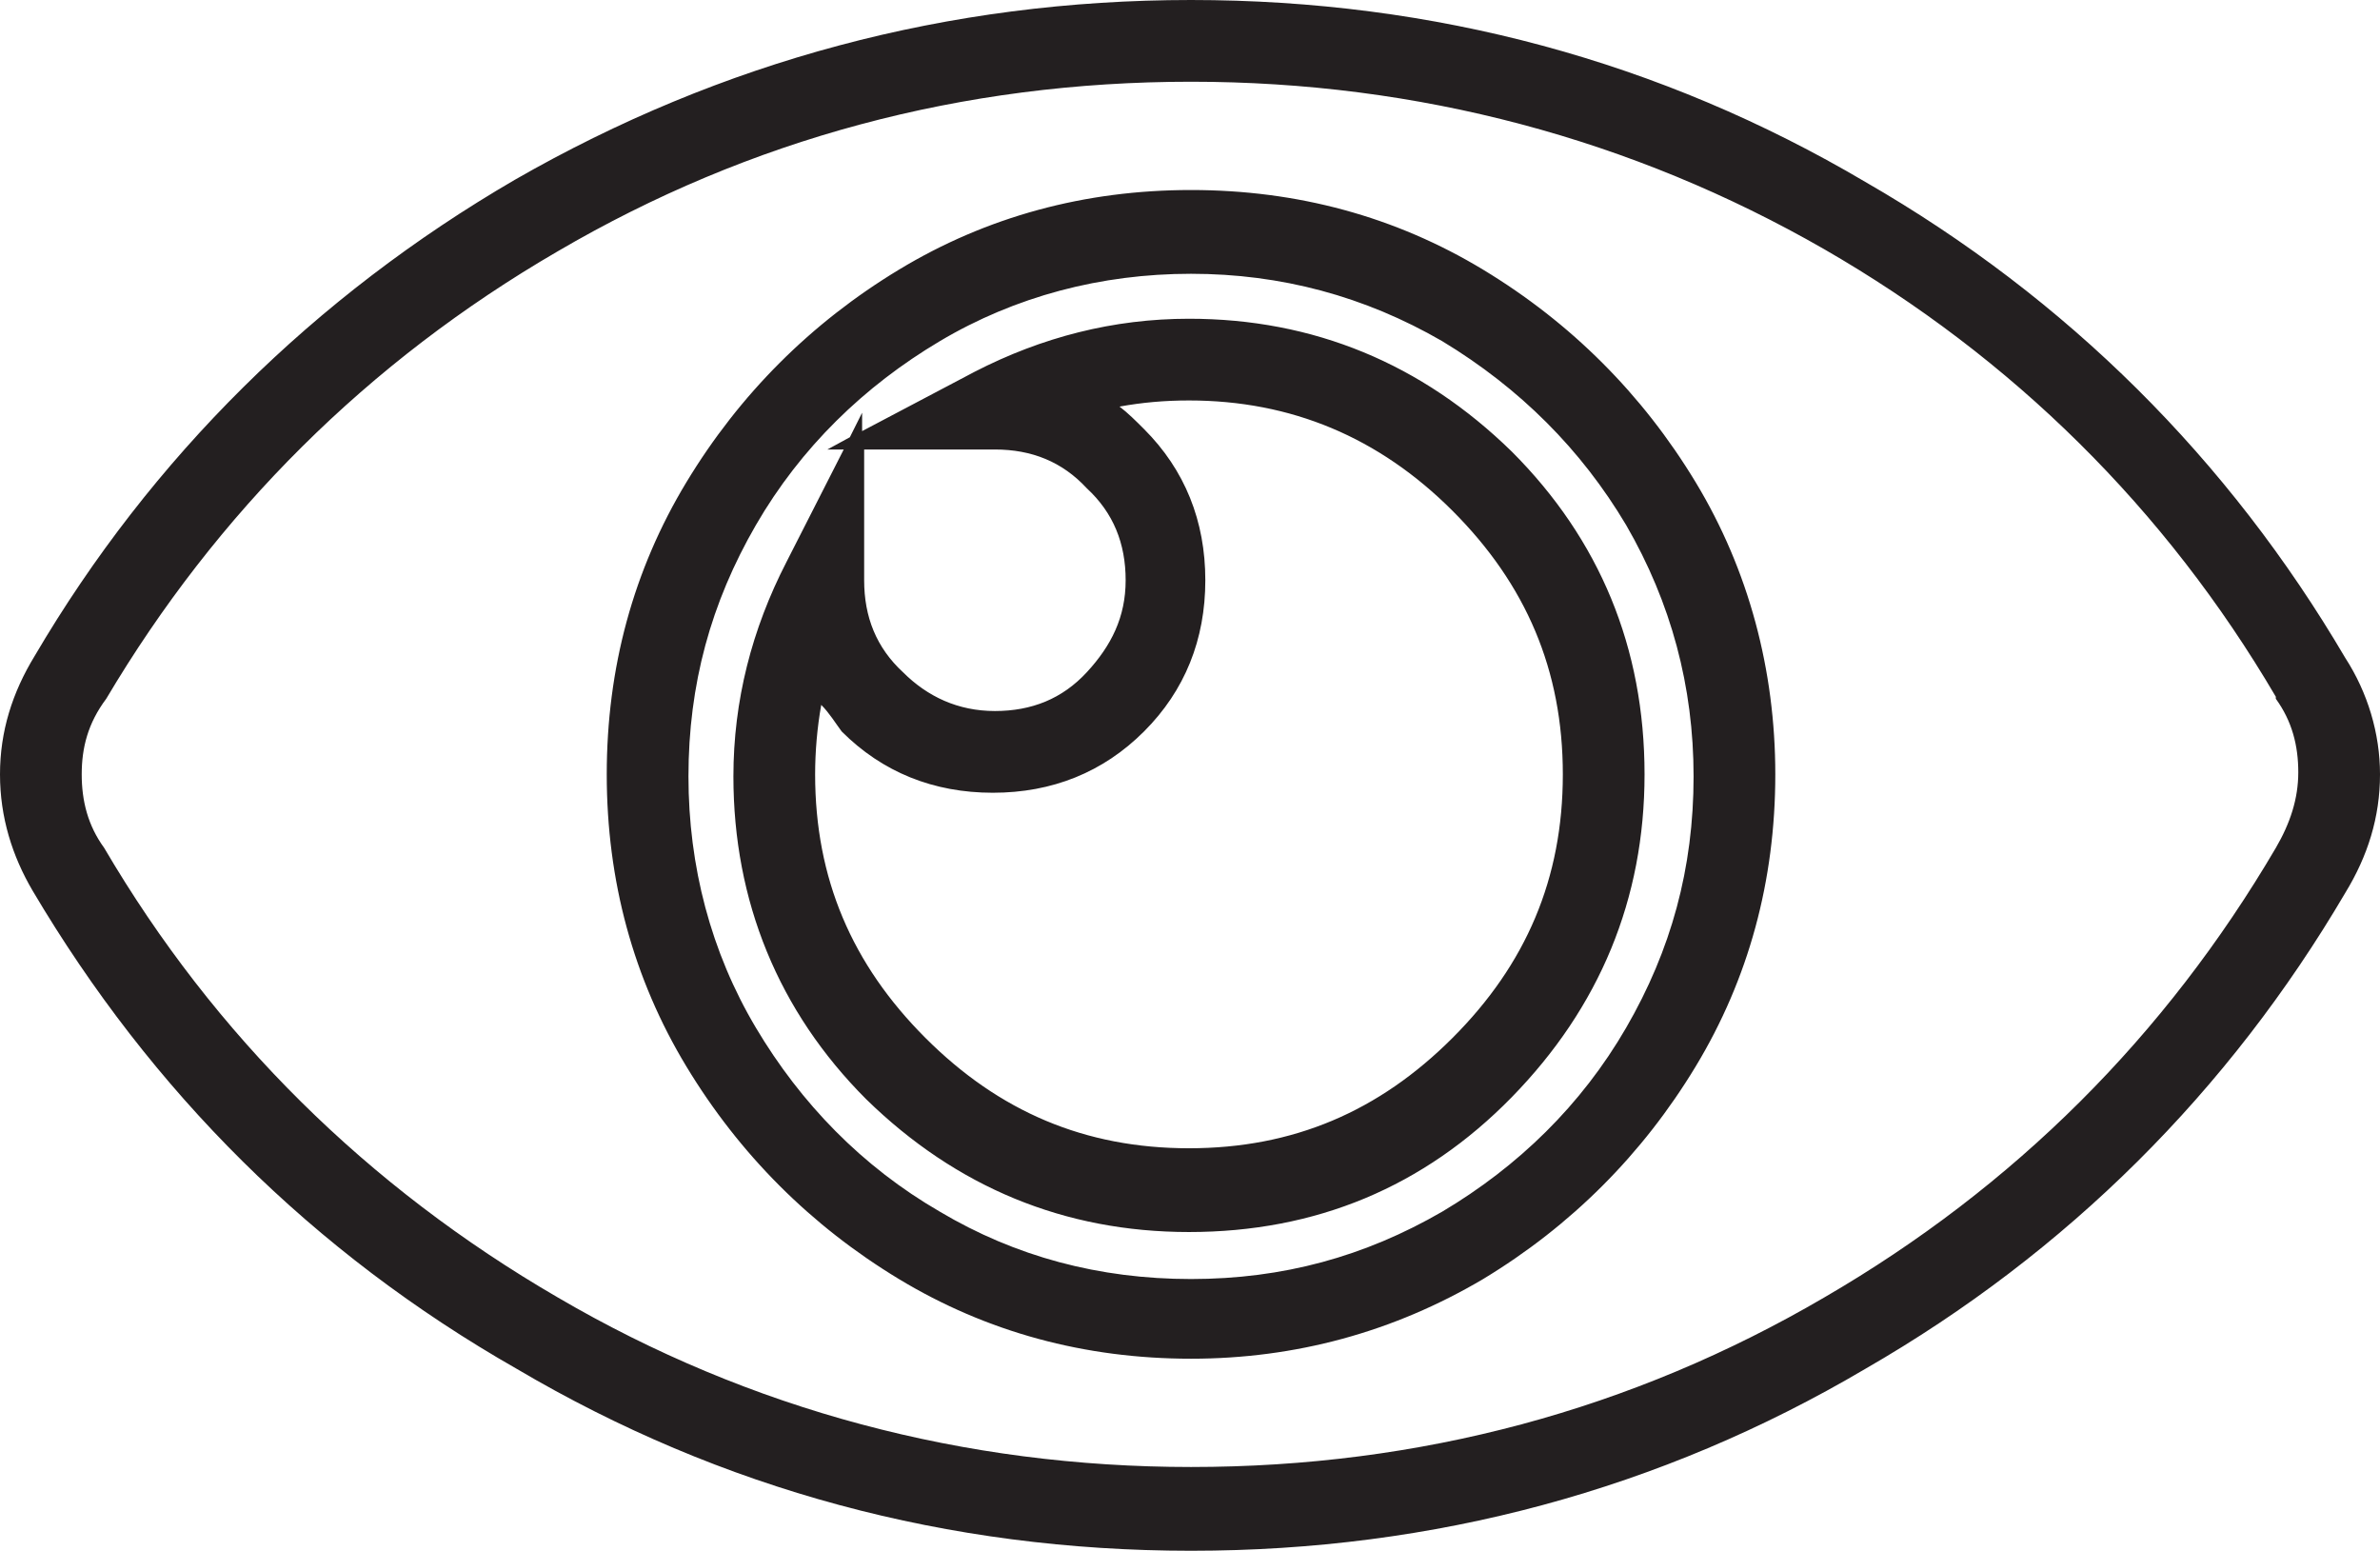
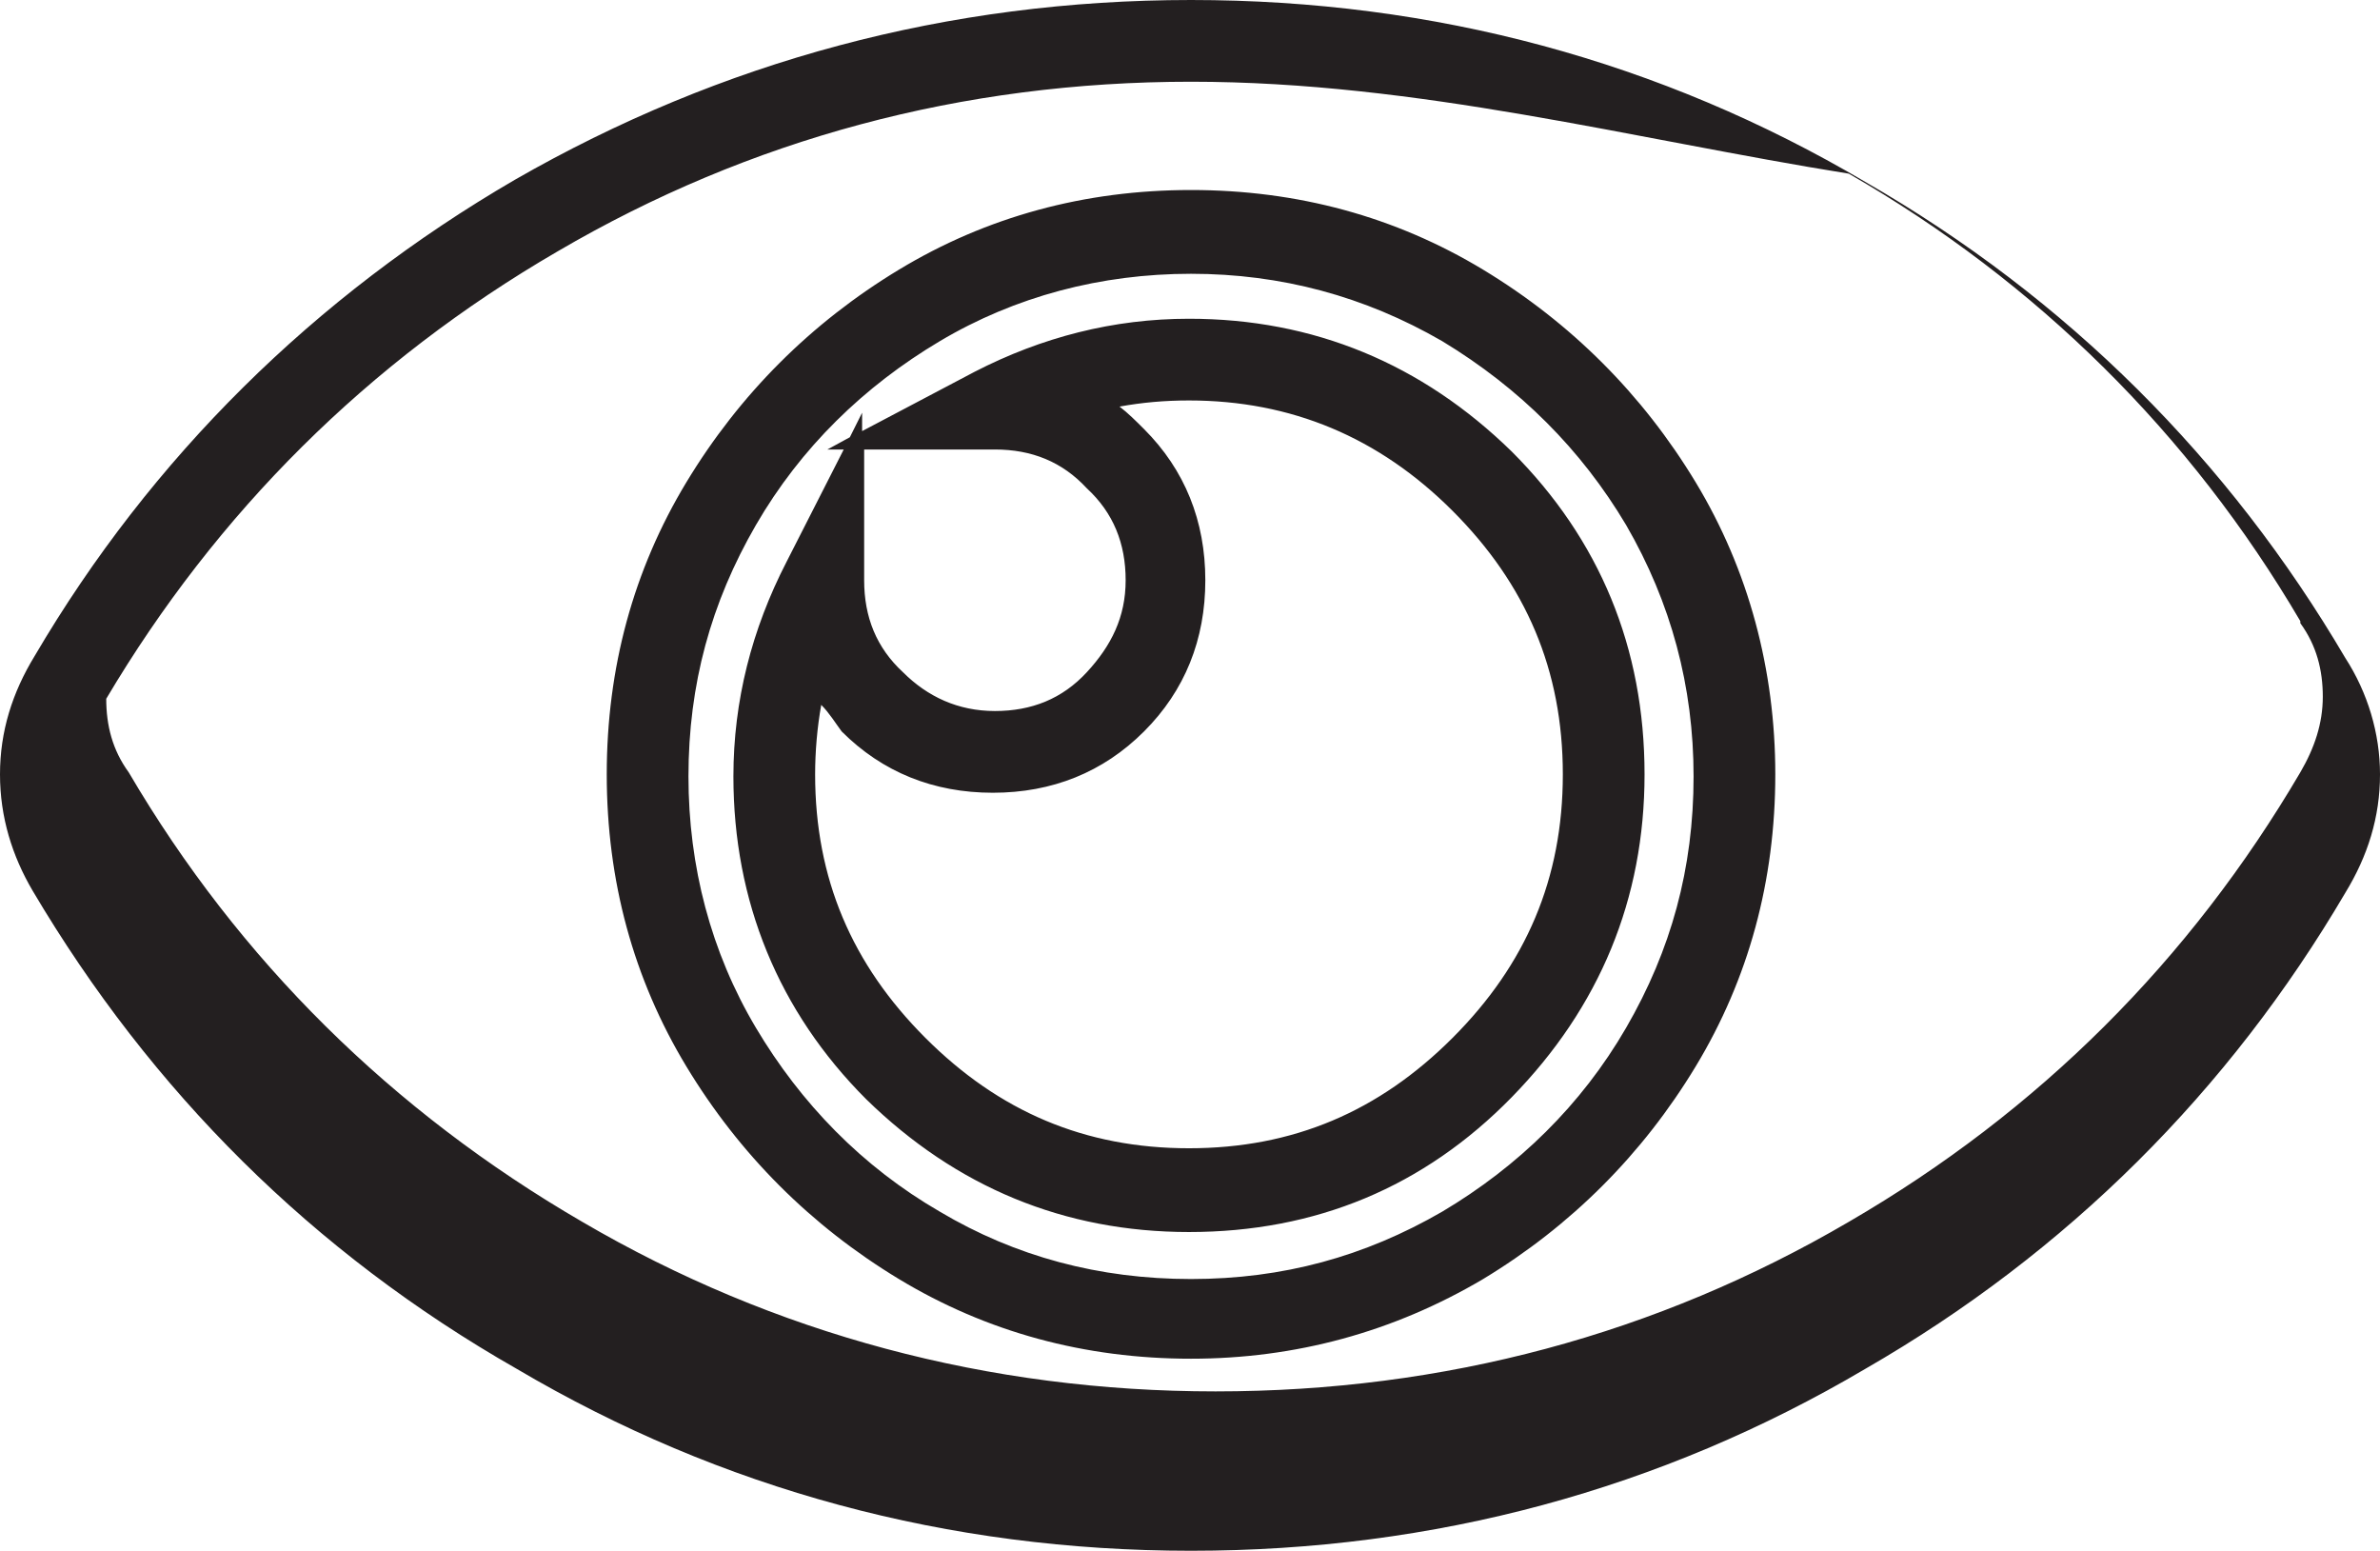
<svg xmlns="http://www.w3.org/2000/svg" version="1.1" id="Layer_1" x="0px" y="0px" width="116.5px" height="75.9px" viewBox="0 0 116.5 75.9" style="enable-background:new 0 0 116.5 75.9;" xml:space="preserve">
  <style type="text/css">
	.st0{fill:#231F20;}
</style>
-   <path class="st0" d="M58.3,75.9c-11.9,0-23-3-33-8.9C15.3,61.3,7.4,53.4,1.6,43.6C0.6,41.9,0,40,0,37.9s0.6-4,1.7-5.8  c5.7-9.7,13.7-17.6,23.5-23.3C35.3,3,46.4,0,58.3,0c11.9,0,23,3,33,8.9c9.9,5.7,17.8,13.6,23.5,23.3c1.1,1.7,1.7,3.7,1.7,5.7  c0,2.1-0.6,4-1.7,5.8c-5.7,9.7-13.6,17.6-23.5,23.3C81.3,72.9,70.2,75.9,58.3,75.9z M58.3,4c-11.2,0-21.6,2.8-31,8.3  c-9.3,5.4-16.7,12.8-22.1,21.9C4.3,35.4,4,36.6,4,37.9c0,1.3,0.3,2.5,1.1,3.6c5.4,9.2,12.9,16.6,22.2,22c9.4,5.5,19.9,8.3,31,8.3  c11.2,0,21.6-2.8,31-8.3c9.3-5.4,16.7-12.8,22.1-22c0.7-1.2,1.1-2.4,1.1-3.7c0-1.3-0.3-2.5-1.1-3.6l0-0.1  c-5.4-9.2-12.9-16.6-22.1-21.9C79.9,6.8,69.4,4,58.3,4z M58.3,66.5c-5.2,0-10-1.3-14.3-3.9c-4.3-2.6-7.8-6.1-10.4-10.4  c-2.6-4.3-3.9-9.1-3.9-14.3c0-5.2,1.3-10,3.9-14.3c2.6-4.3,6.1-7.8,10.4-10.4c4.3-2.6,9.1-3.9,14.3-3.9c5.2,0,10,1.3,14.3,3.9  c4.3,2.6,7.8,6.1,10.4,10.4c2.6,4.3,3.9,9.2,3.9,14.3c0,5.2-1.3,10-3.9,14.3c-2.6,4.3-6.1,7.8-10.4,10.4  C68.2,65.2,63.4,66.5,58.3,66.5z M58.3,13.4c-4.4,0-8.6,1.1-12.3,3.3c-3.7,2.2-6.8,5.2-9,9c-2.2,3.8-3.3,7.8-3.3,12.3  c0,4.4,1.1,8.6,3.3,12.3c2.2,3.7,5.2,6.8,9,9c3.7,2.2,7.8,3.3,12.3,3.3c4.5,0,8.5-1.1,12.3-3.3c3.7-2.2,6.8-5.2,9-9  c2.2-3.8,3.3-7.8,3.3-12.3c0-4.4-1.1-8.5-3.3-12.3c-2.2-3.7-5.2-6.7-9-9C66.8,14.5,62.7,13.4,58.3,13.4z M58.2,60.3  c-6.1,0-11.4-2.2-15.8-6.5c-4.3-4.3-6.5-9.7-6.5-15.8c0-3.7,0.9-7.2,2.6-10.5l2.8-5.5h-0.8l1.1-0.6l0.6-1.2v0.9l5.5-2.9  c3.3-1.7,6.8-2.6,10.5-2.6c6.1,0,11.4,2.2,15.8,6.5c4.3,4.3,6.5,9.6,6.5,15.8c0,6.1-2.2,11.4-6.5,15.8  C69.7,58.1,64.4,60.3,58.2,60.3z M40.2,34.5c-0.2,1.1-0.3,2.3-0.3,3.4c0,5.1,1.8,9.3,5.4,12.9s7.8,5.4,12.9,5.4  c5.1,0,9.3-1.8,12.9-5.4c3.6-3.6,5.4-7.8,5.4-12.9c0-5.1-1.8-9.3-5.4-12.9s-7.9-5.4-12.9-5.4c-1.2,0-2.3,0.1-3.4,0.3  c0.4,0.3,0.8,0.7,1.2,1.1c2,2,3,4.5,3,7.4s-1,5.4-3,7.4s-4.5,3-7.4,3s-5.4-1-7.4-3C40.9,35.4,40.6,34.9,40.2,34.5z M42.3,22v6.4  c0,1.8,0.6,3.3,1.9,4.5c1.2,1.2,2.7,1.9,4.5,1.9s3.3-0.6,4.5-1.9s1.9-2.7,1.9-4.5s-0.6-3.3-1.9-4.5C52,22.6,50.5,22,48.7,22H42.3z" />
+   <path class="st0" d="M58.3,75.9c-11.9,0-23-3-33-8.9C15.3,61.3,7.4,53.4,1.6,43.6C0.6,41.9,0,40,0,37.9s0.6-4,1.7-5.8  c5.7-9.7,13.7-17.6,23.5-23.3C35.3,3,46.4,0,58.3,0c11.9,0,23,3,33,8.9c9.9,5.7,17.8,13.6,23.5,23.3c1.1,1.7,1.7,3.7,1.7,5.7  c0,2.1-0.6,4-1.7,5.8c-5.7,9.7-13.6,17.6-23.5,23.3C81.3,72.9,70.2,75.9,58.3,75.9z M58.3,4c-11.2,0-21.6,2.8-31,8.3  c-9.3,5.4-16.7,12.8-22.1,21.9c0,1.3,0.3,2.5,1.1,3.6c5.4,9.2,12.9,16.6,22.2,22c9.4,5.5,19.9,8.3,31,8.3  c11.2,0,21.6-2.8,31-8.3c9.3-5.4,16.7-12.8,22.1-22c0.7-1.2,1.1-2.4,1.1-3.7c0-1.3-0.3-2.5-1.1-3.6l0-0.1  c-5.4-9.2-12.9-16.6-22.1-21.9C79.9,6.8,69.4,4,58.3,4z M58.3,66.5c-5.2,0-10-1.3-14.3-3.9c-4.3-2.6-7.8-6.1-10.4-10.4  c-2.6-4.3-3.9-9.1-3.9-14.3c0-5.2,1.3-10,3.9-14.3c2.6-4.3,6.1-7.8,10.4-10.4c4.3-2.6,9.1-3.9,14.3-3.9c5.2,0,10,1.3,14.3,3.9  c4.3,2.6,7.8,6.1,10.4,10.4c2.6,4.3,3.9,9.2,3.9,14.3c0,5.2-1.3,10-3.9,14.3c-2.6,4.3-6.1,7.8-10.4,10.4  C68.2,65.2,63.4,66.5,58.3,66.5z M58.3,13.4c-4.4,0-8.6,1.1-12.3,3.3c-3.7,2.2-6.8,5.2-9,9c-2.2,3.8-3.3,7.8-3.3,12.3  c0,4.4,1.1,8.6,3.3,12.3c2.2,3.7,5.2,6.8,9,9c3.7,2.2,7.8,3.3,12.3,3.3c4.5,0,8.5-1.1,12.3-3.3c3.7-2.2,6.8-5.2,9-9  c2.2-3.8,3.3-7.8,3.3-12.3c0-4.4-1.1-8.5-3.3-12.3c-2.2-3.7-5.2-6.7-9-9C66.8,14.5,62.7,13.4,58.3,13.4z M58.2,60.3  c-6.1,0-11.4-2.2-15.8-6.5c-4.3-4.3-6.5-9.7-6.5-15.8c0-3.7,0.9-7.2,2.6-10.5l2.8-5.5h-0.8l1.1-0.6l0.6-1.2v0.9l5.5-2.9  c3.3-1.7,6.8-2.6,10.5-2.6c6.1,0,11.4,2.2,15.8,6.5c4.3,4.3,6.5,9.6,6.5,15.8c0,6.1-2.2,11.4-6.5,15.8  C69.7,58.1,64.4,60.3,58.2,60.3z M40.2,34.5c-0.2,1.1-0.3,2.3-0.3,3.4c0,5.1,1.8,9.3,5.4,12.9s7.8,5.4,12.9,5.4  c5.1,0,9.3-1.8,12.9-5.4c3.6-3.6,5.4-7.8,5.4-12.9c0-5.1-1.8-9.3-5.4-12.9s-7.9-5.4-12.9-5.4c-1.2,0-2.3,0.1-3.4,0.3  c0.4,0.3,0.8,0.7,1.2,1.1c2,2,3,4.5,3,7.4s-1,5.4-3,7.4s-4.5,3-7.4,3s-5.4-1-7.4-3C40.9,35.4,40.6,34.9,40.2,34.5z M42.3,22v6.4  c0,1.8,0.6,3.3,1.9,4.5c1.2,1.2,2.7,1.9,4.5,1.9s3.3-0.6,4.5-1.9s1.9-2.7,1.9-4.5s-0.6-3.3-1.9-4.5C52,22.6,50.5,22,48.7,22H42.3z" />
</svg>